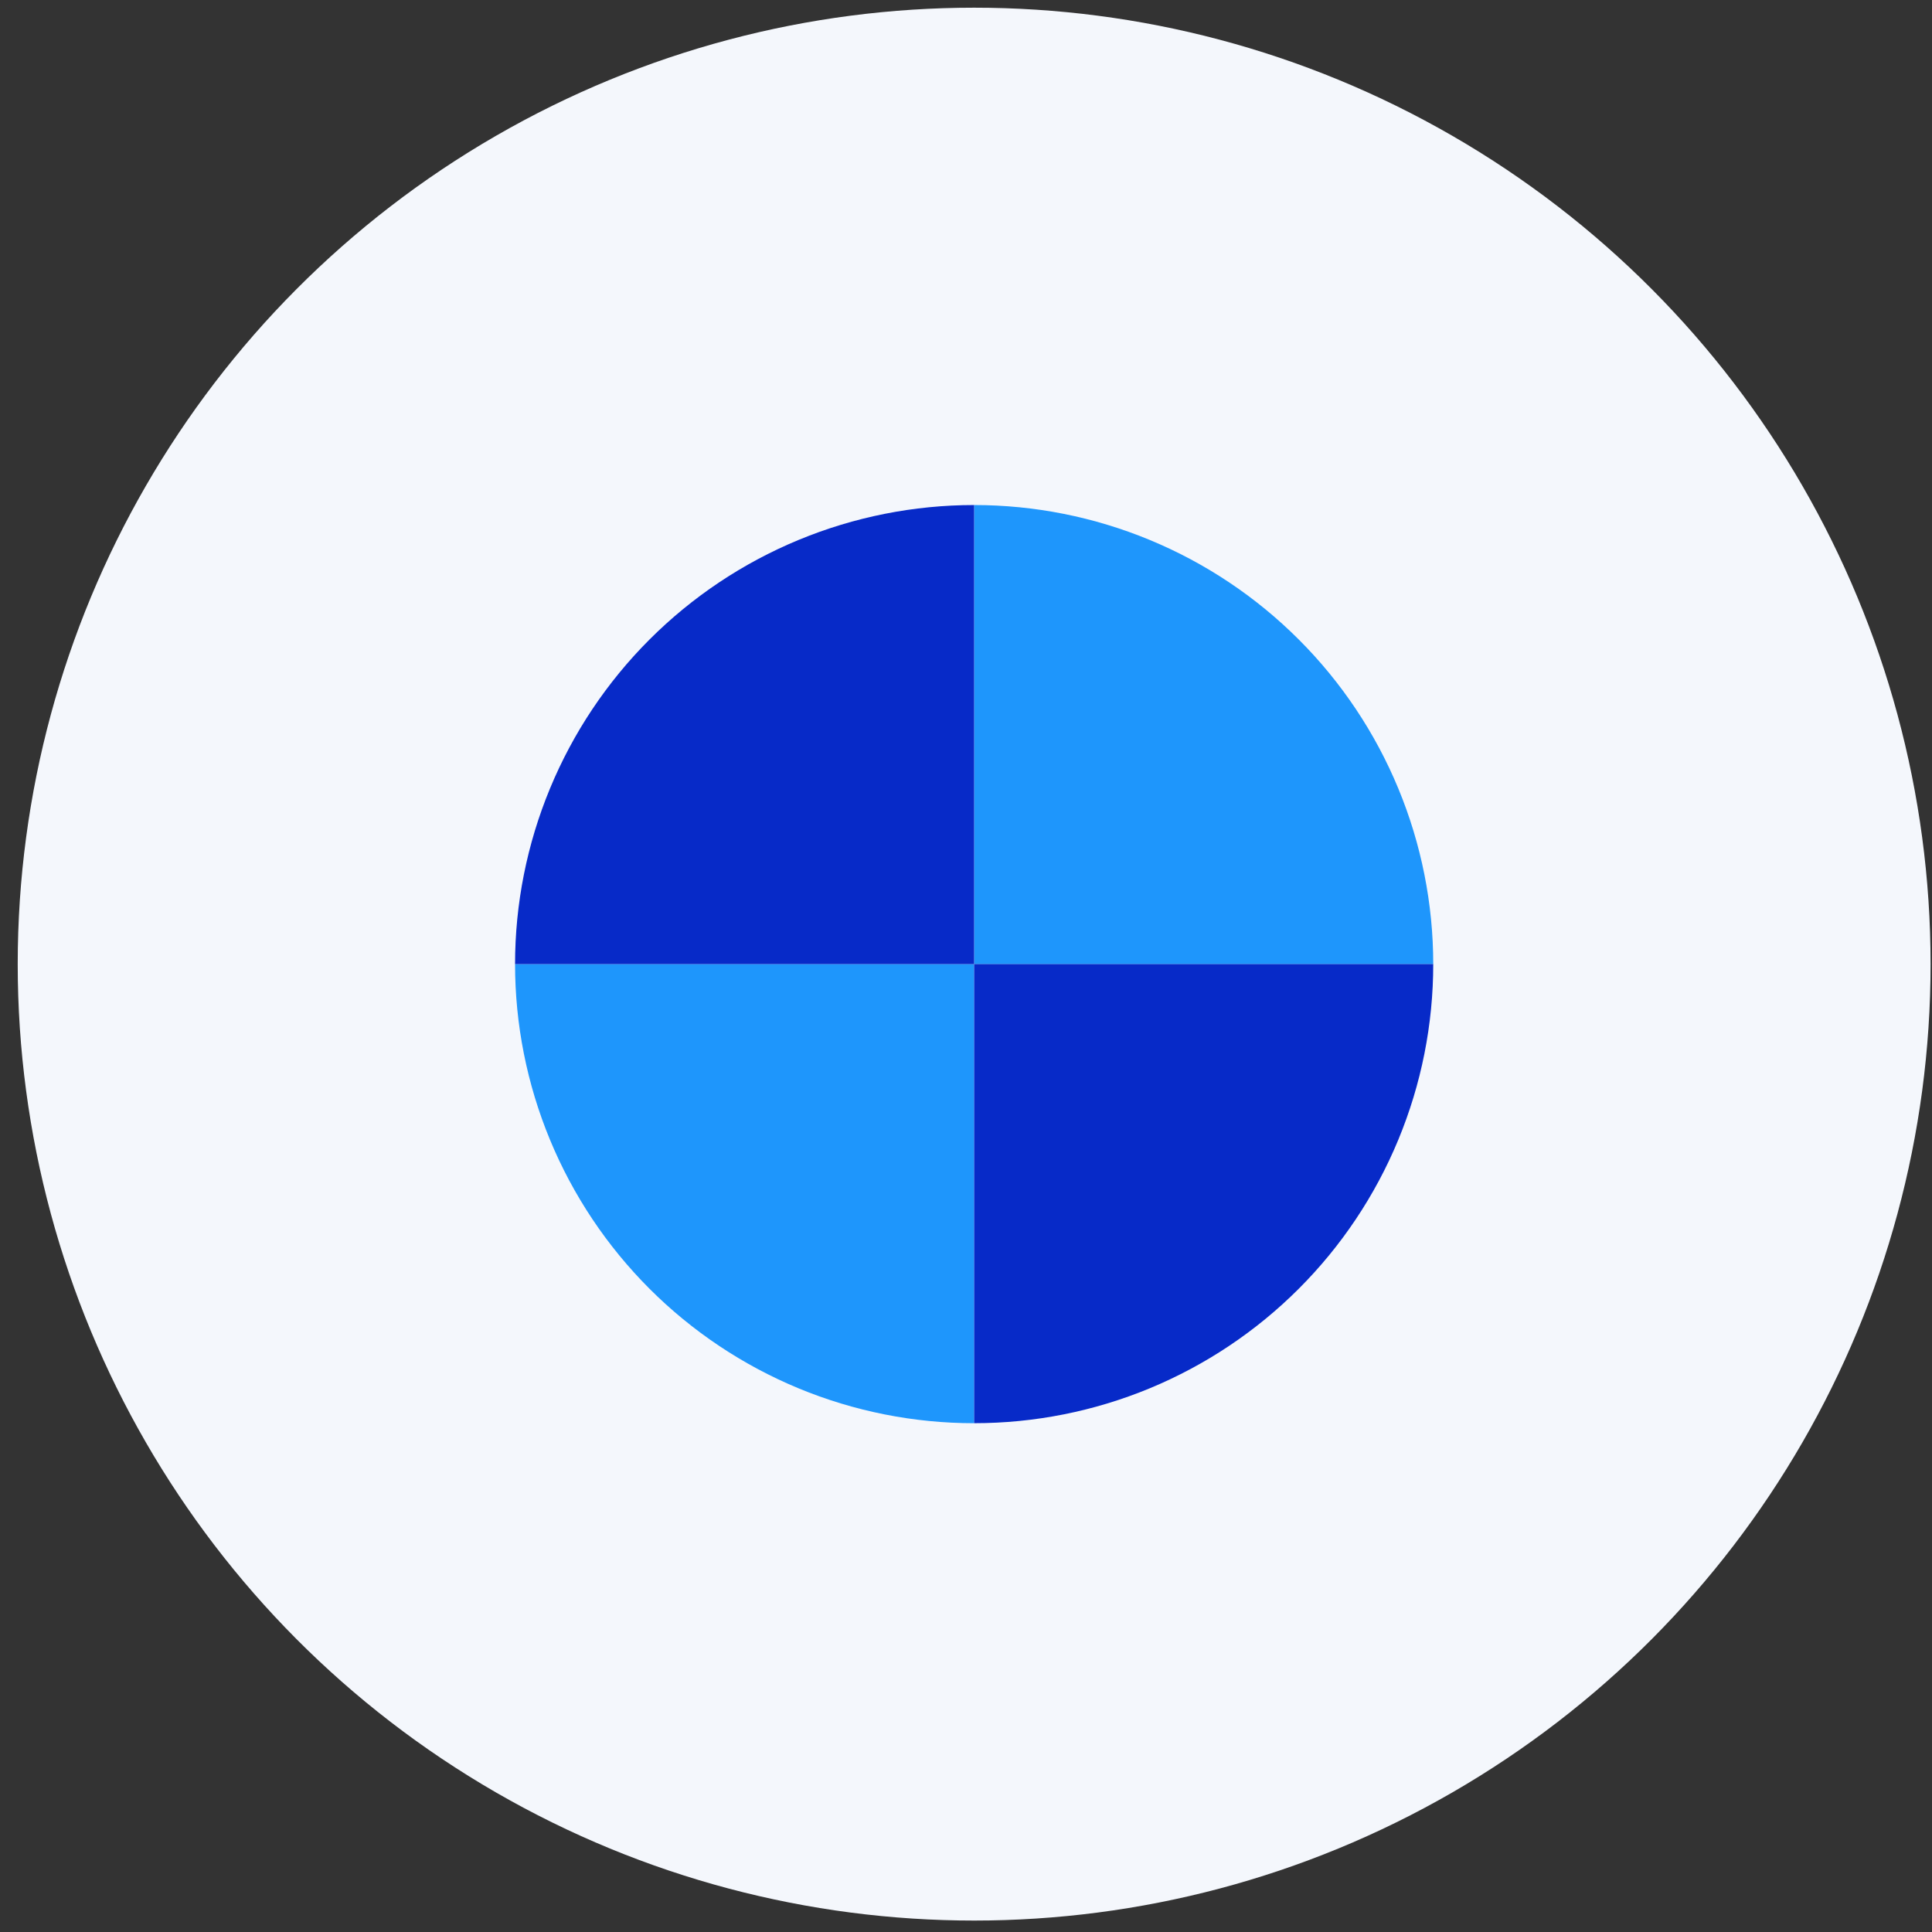
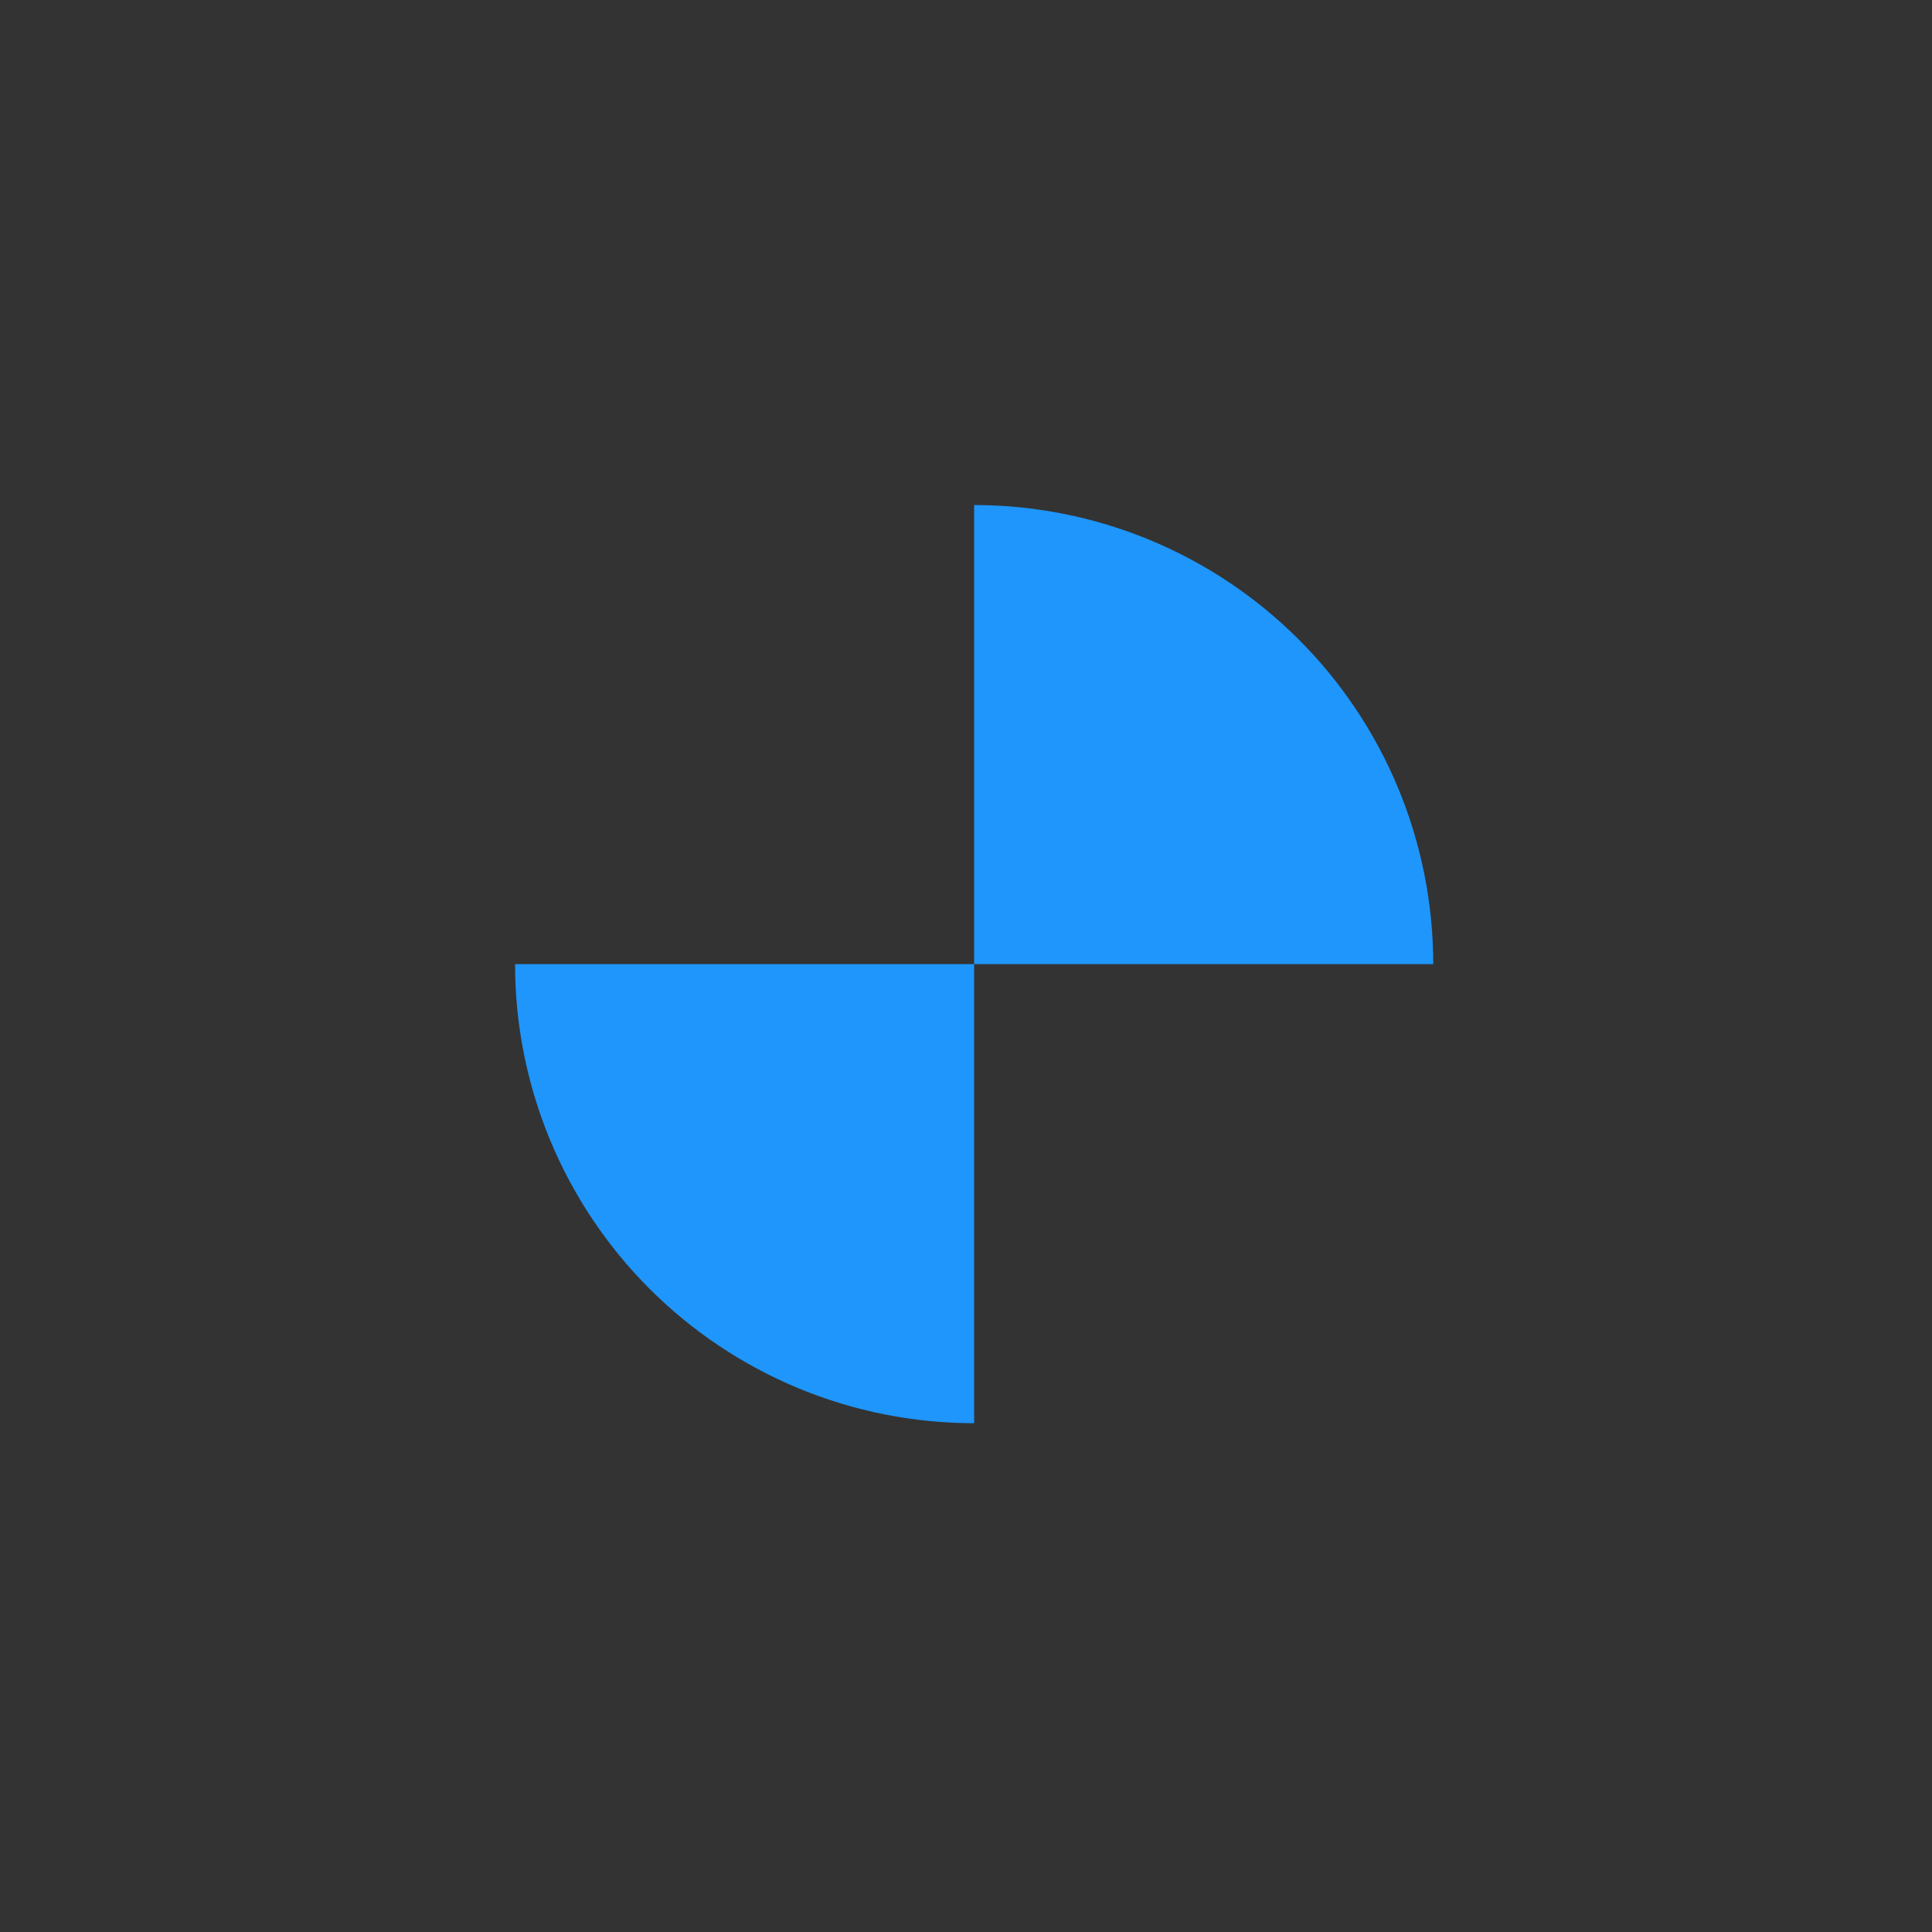
<svg xmlns="http://www.w3.org/2000/svg" width="101" height="101" viewBox="0 0 101 101" fill="none">
  <rect x="0" y="0" width="101" height="101" fill="#333333" stroke="none" />
-   <circle cx="50.926" cy="50.402" r="50" fill="#F4F7FC" />
  <path d="M26.926 50.402C26.926 53.554 27.547 56.675 28.753 59.587C29.959 62.499 31.727 65.144 33.955 67.373C36.184 69.602 38.83 71.369 41.741 72.576C44.653 73.782 47.774 74.402 50.926 74.402L50.926 50.402H26.926Z" fill="#1E96FC" />
  <path d="M74.926 50.402C74.926 47.251 74.305 44.13 73.099 41.218C71.893 38.306 70.125 35.66 67.896 33.432C65.668 31.203 63.022 29.435 60.11 28.229C57.198 27.023 54.078 26.402 50.926 26.402L50.926 50.402H74.926Z" fill="#1E96FC" />
-   <path d="M26.926 50.402C26.926 47.251 27.547 44.13 28.753 41.218C29.959 38.306 31.727 35.66 33.955 33.432C36.184 31.203 38.83 29.435 41.741 28.229C44.653 27.023 47.774 26.402 50.926 26.402L50.926 50.402H26.926Z" fill="#072AC8" />
-   <path d="M74.926 50.401C74.926 53.553 74.305 56.674 73.099 59.586C71.893 62.498 70.125 65.143 67.896 67.372C65.668 69.6 63.022 71.368 60.11 72.575C57.198 73.781 54.078 74.401 50.926 74.401L50.926 50.401H74.926Z" fill="#072AC8" />
</svg>